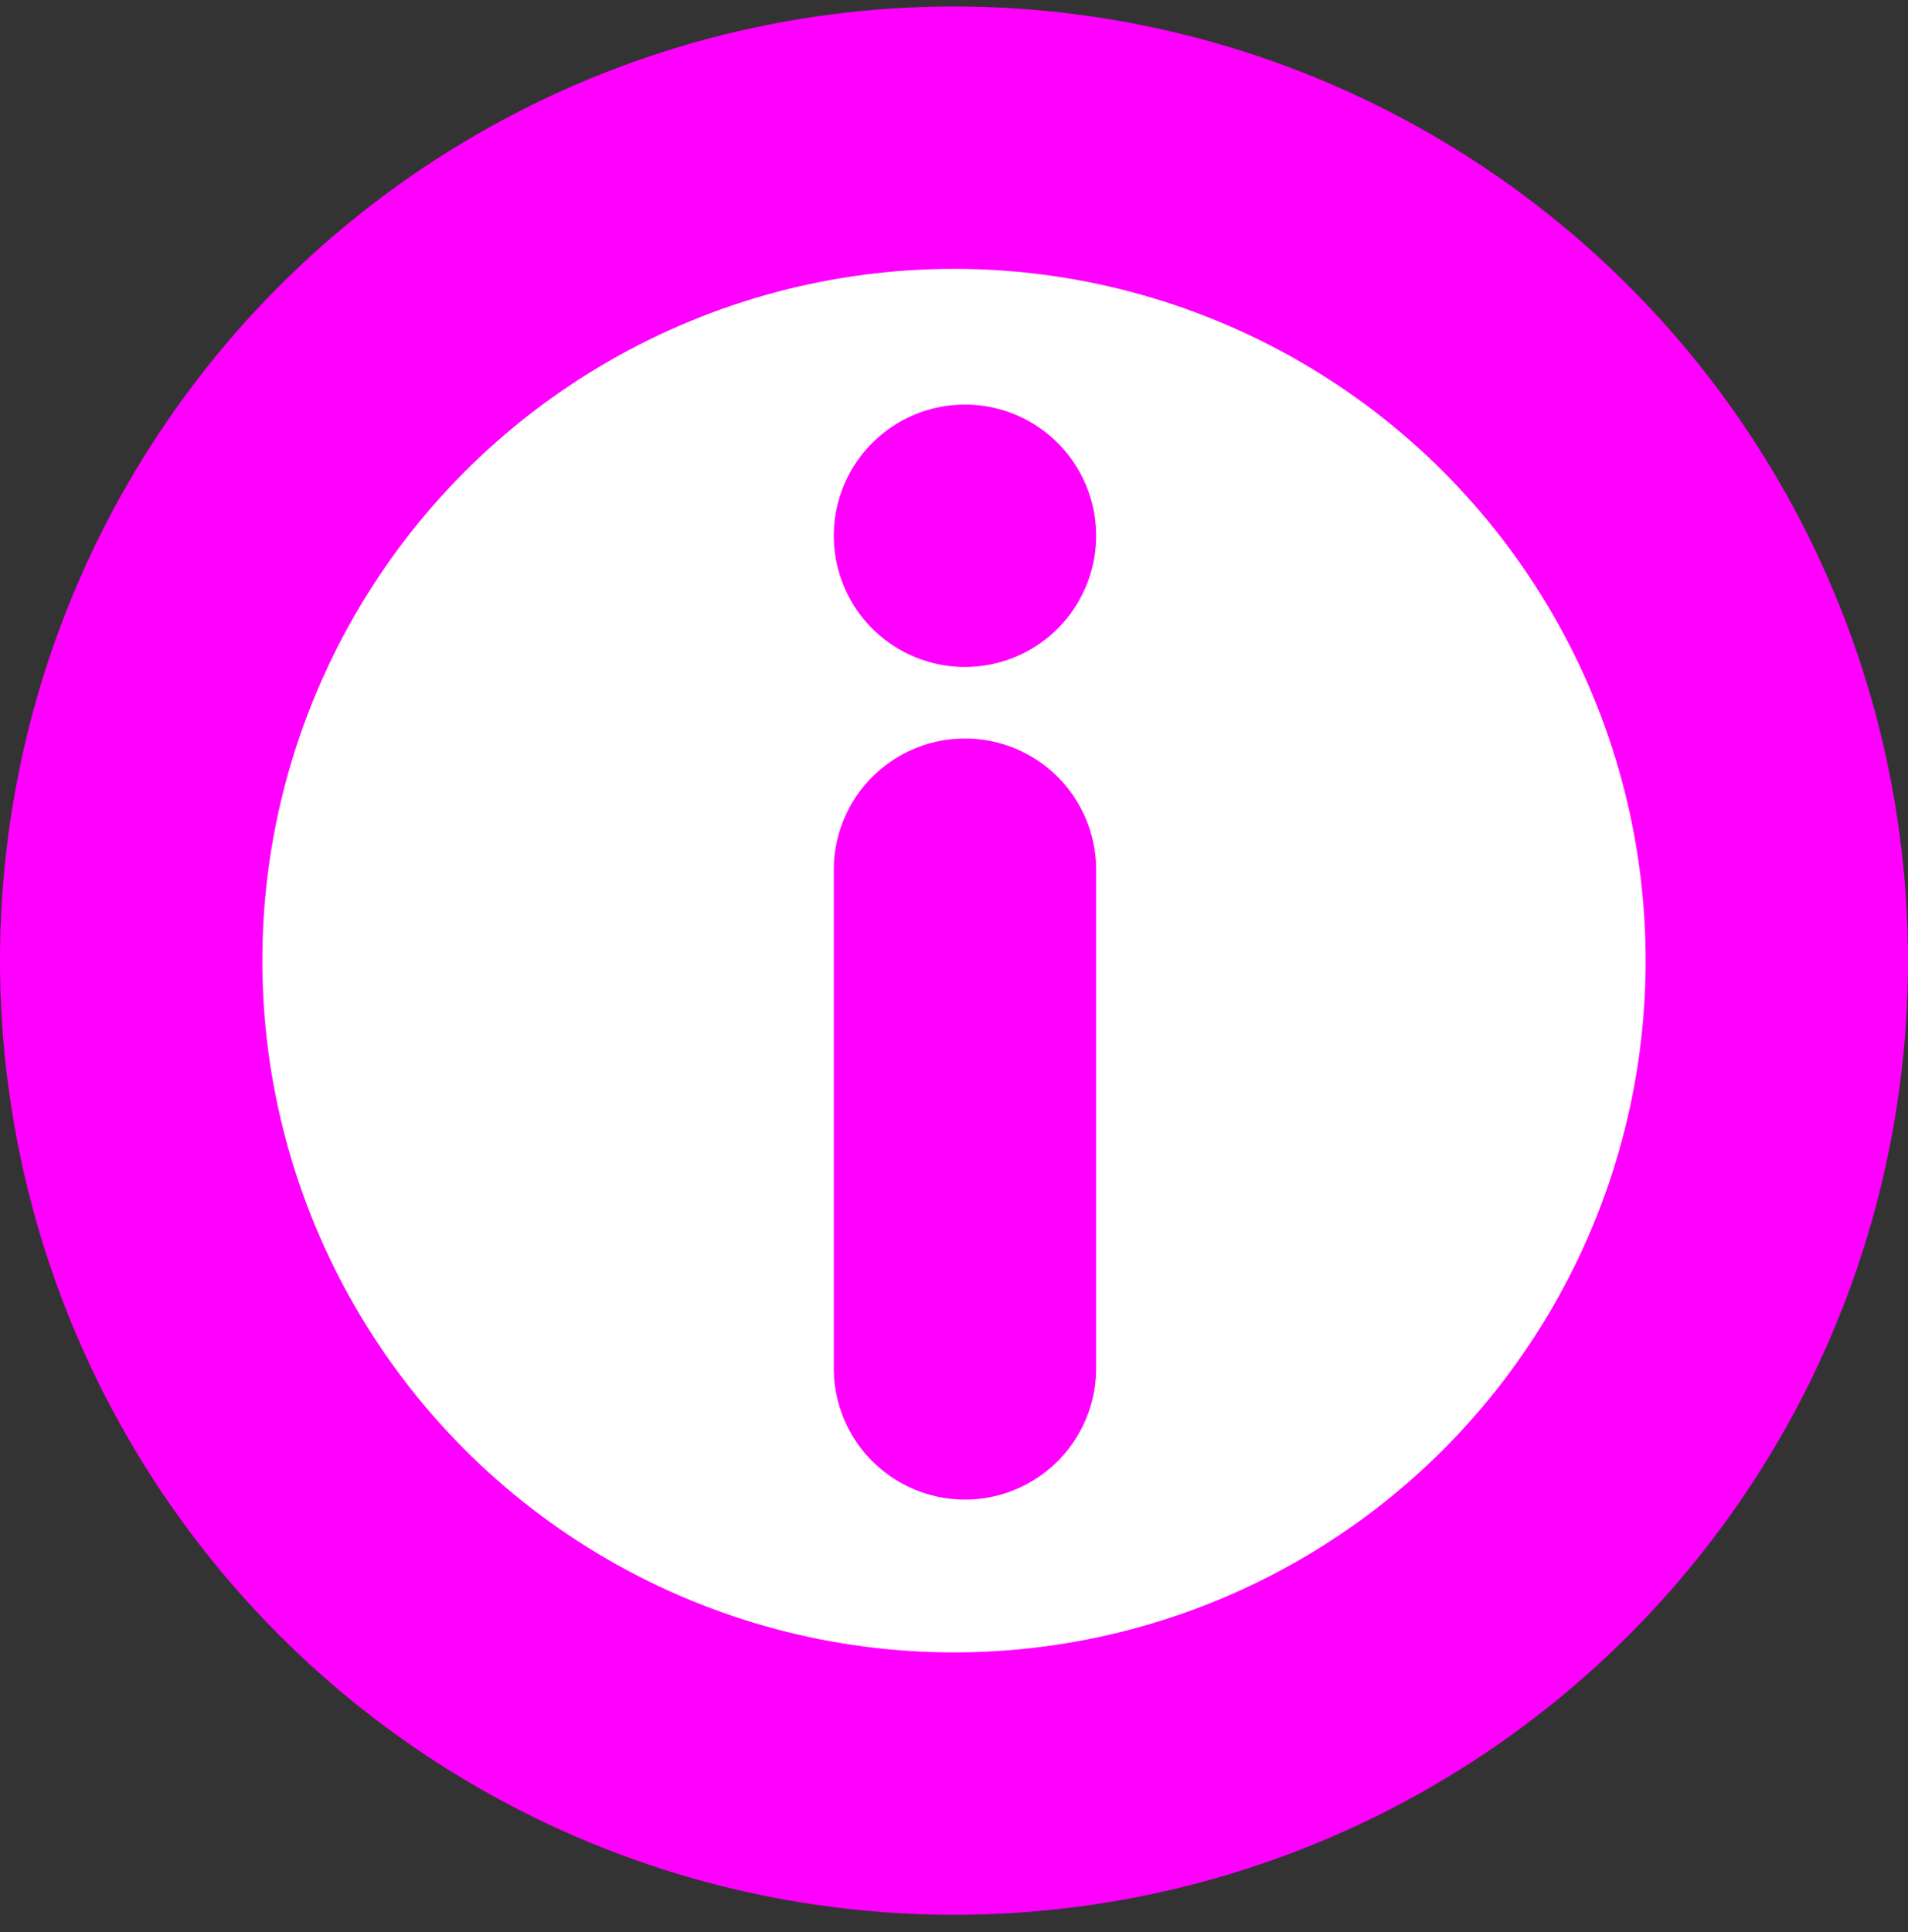
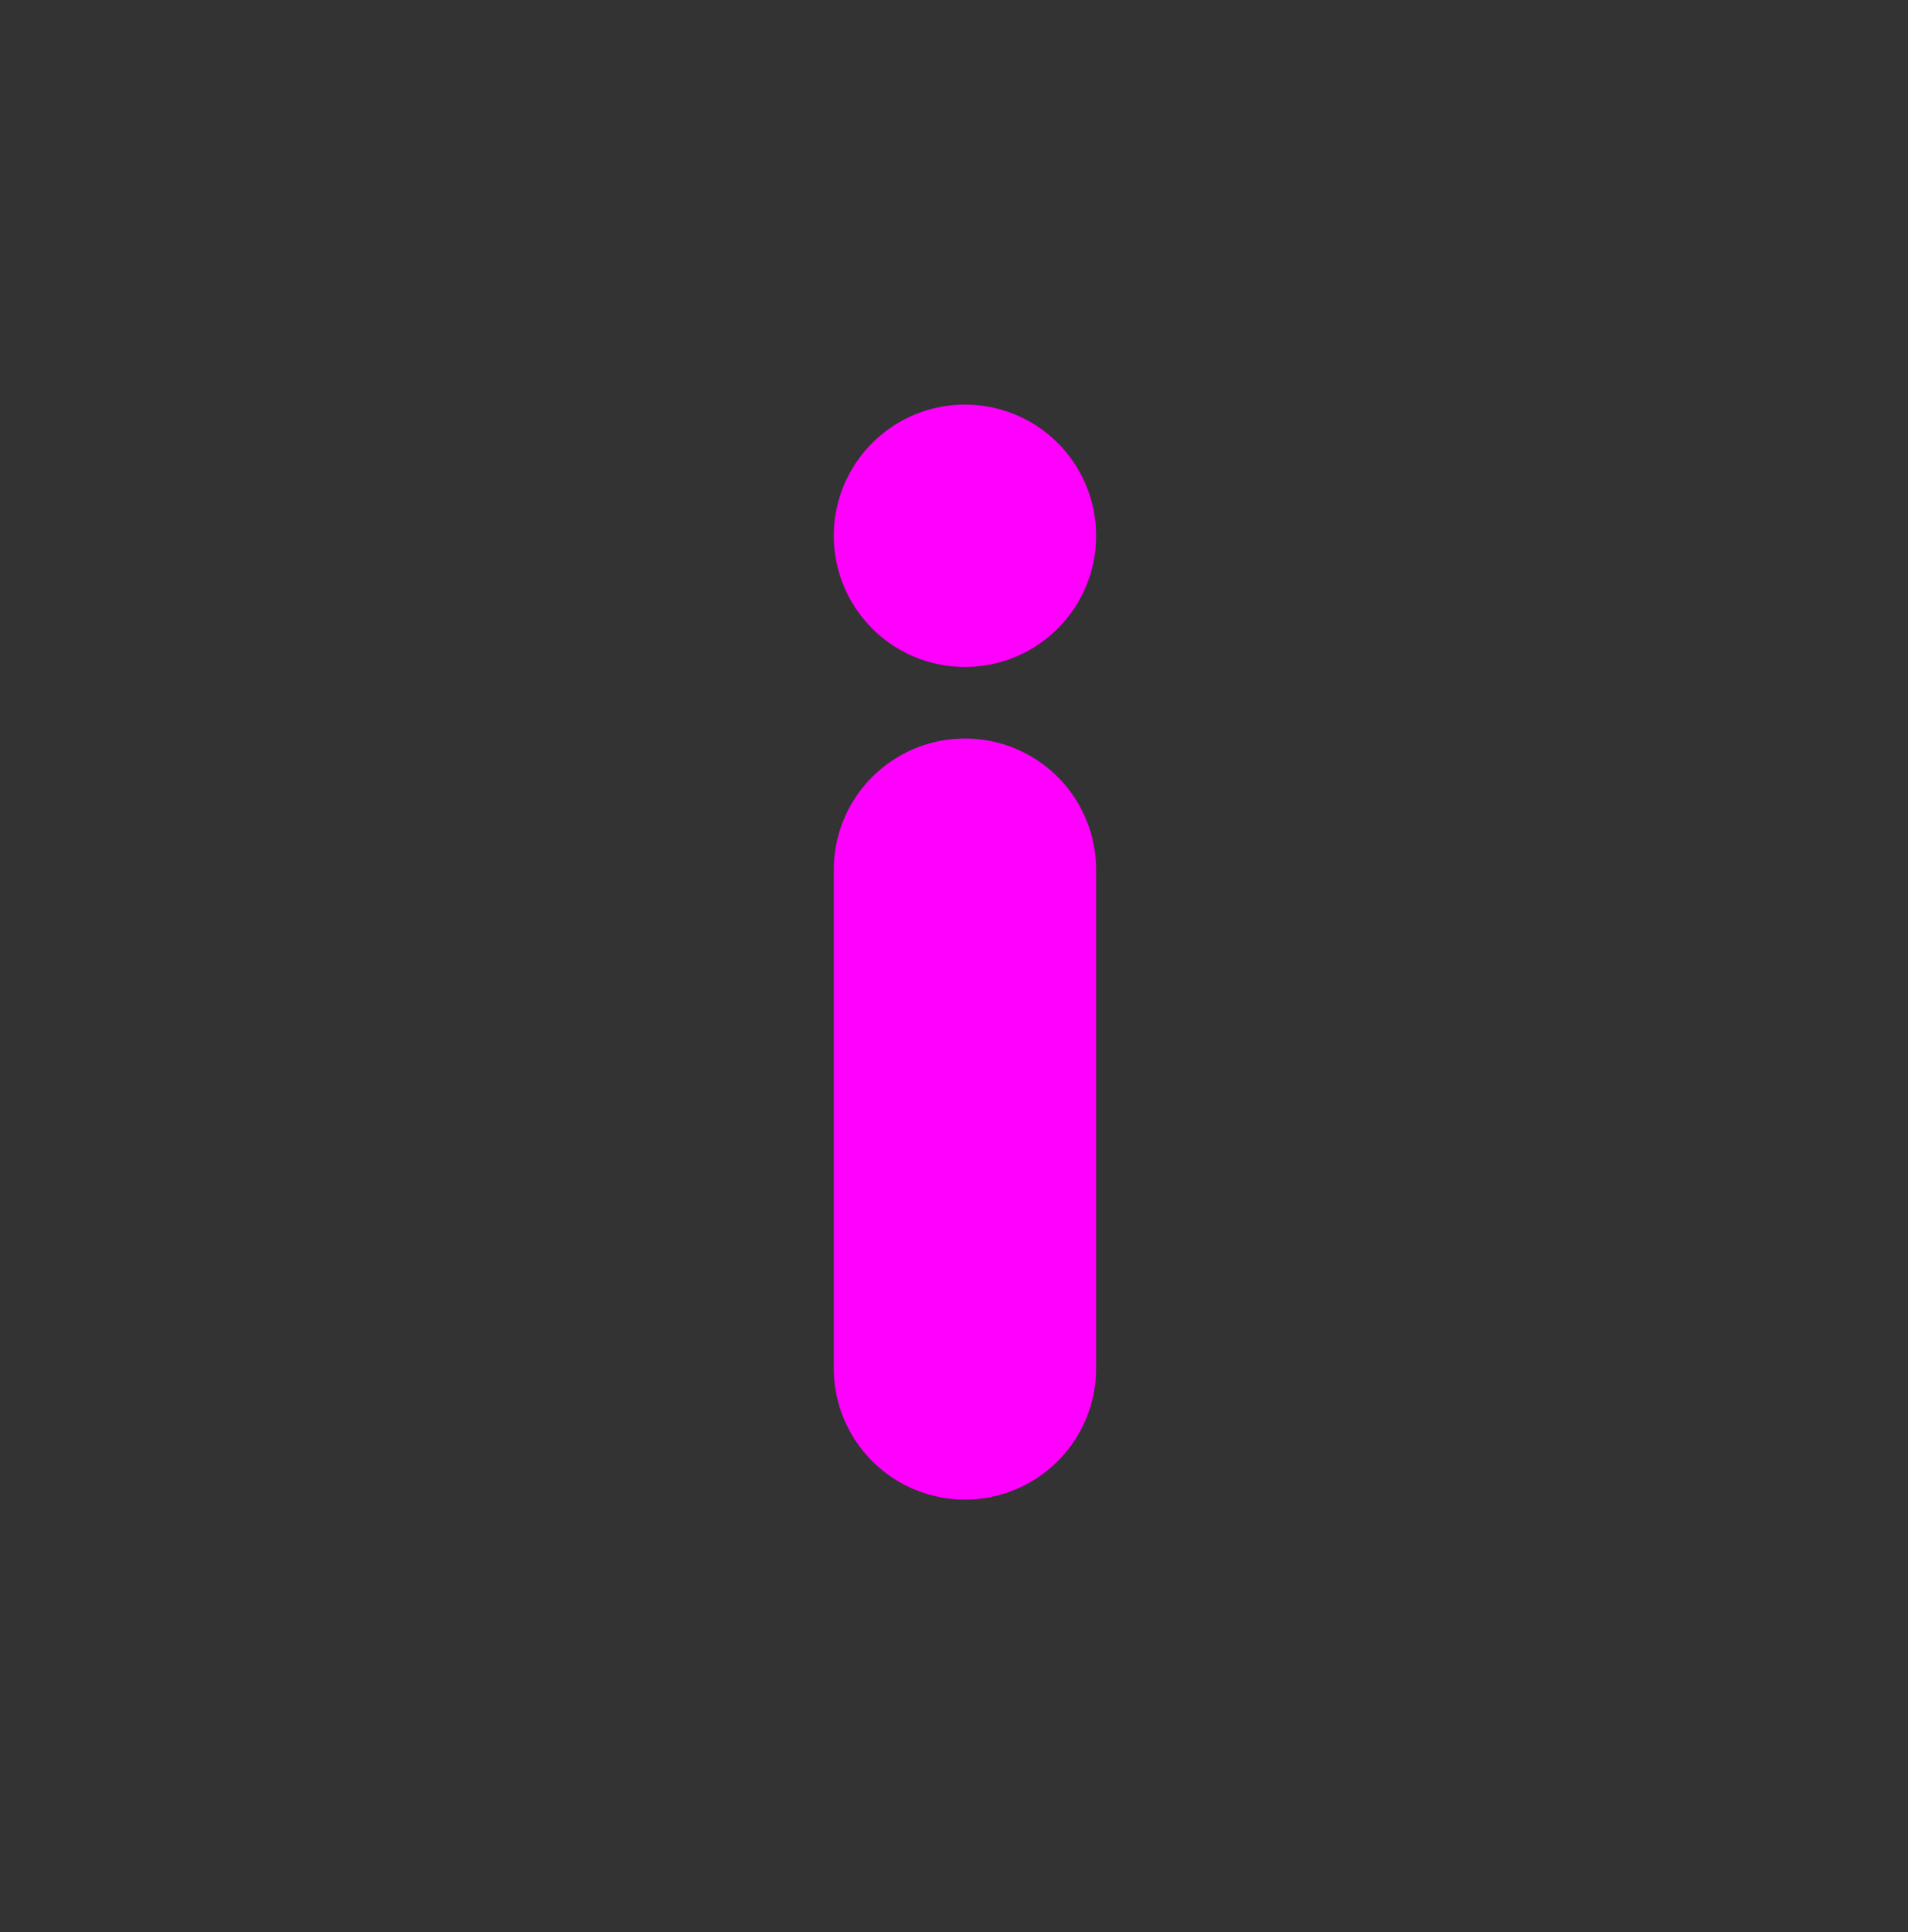
<svg xmlns="http://www.w3.org/2000/svg" width="80" height="81" viewBox="0 0 80 81" fill="none">
  <rect x="0" y="0" width="80" height="81" fill="#333333" stroke="none" />
-   <circle cx="40" cy="40.271" r="34.5" fill="white" stroke="#FF00FF" stroke-width="11" />
  <path d="M40.46 36.46L40.46 57.364" stroke="#FF00FF" stroke-width="11" stroke-linecap="round" />
  <path d="M40.46 22.46H40.46" stroke="#FF00FF" stroke-width="11" stroke-linecap="round" />
</svg>